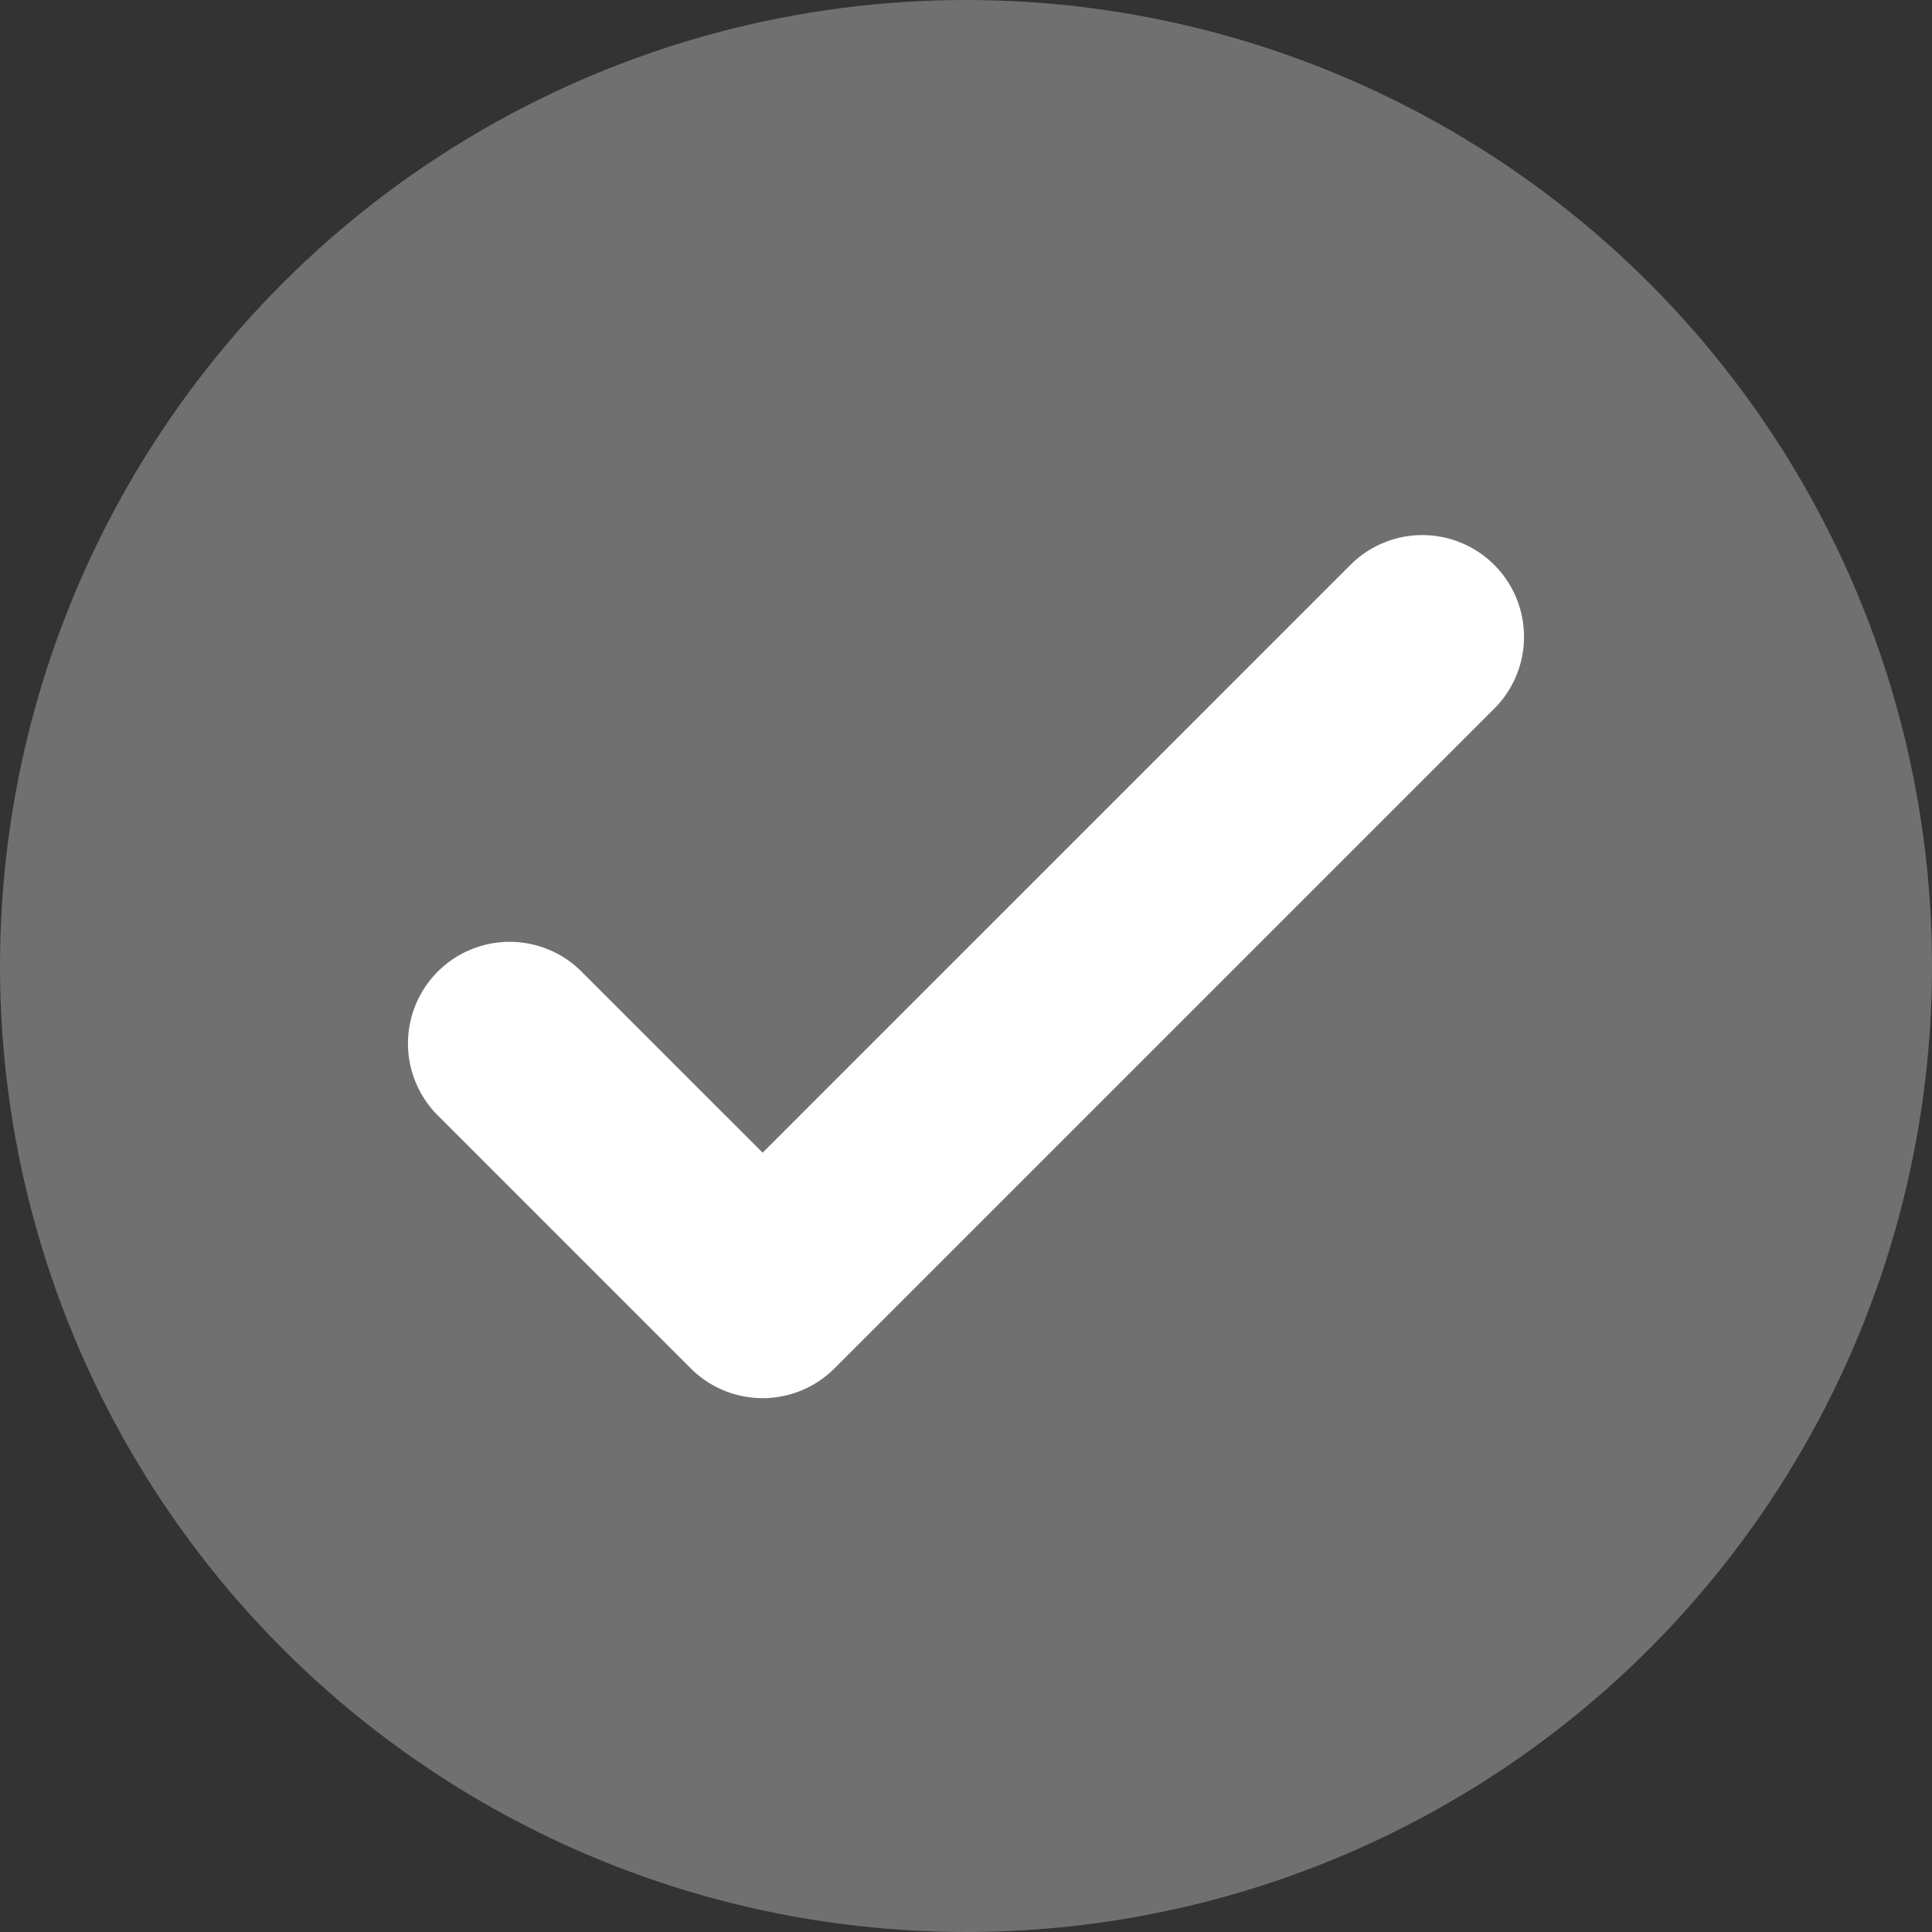
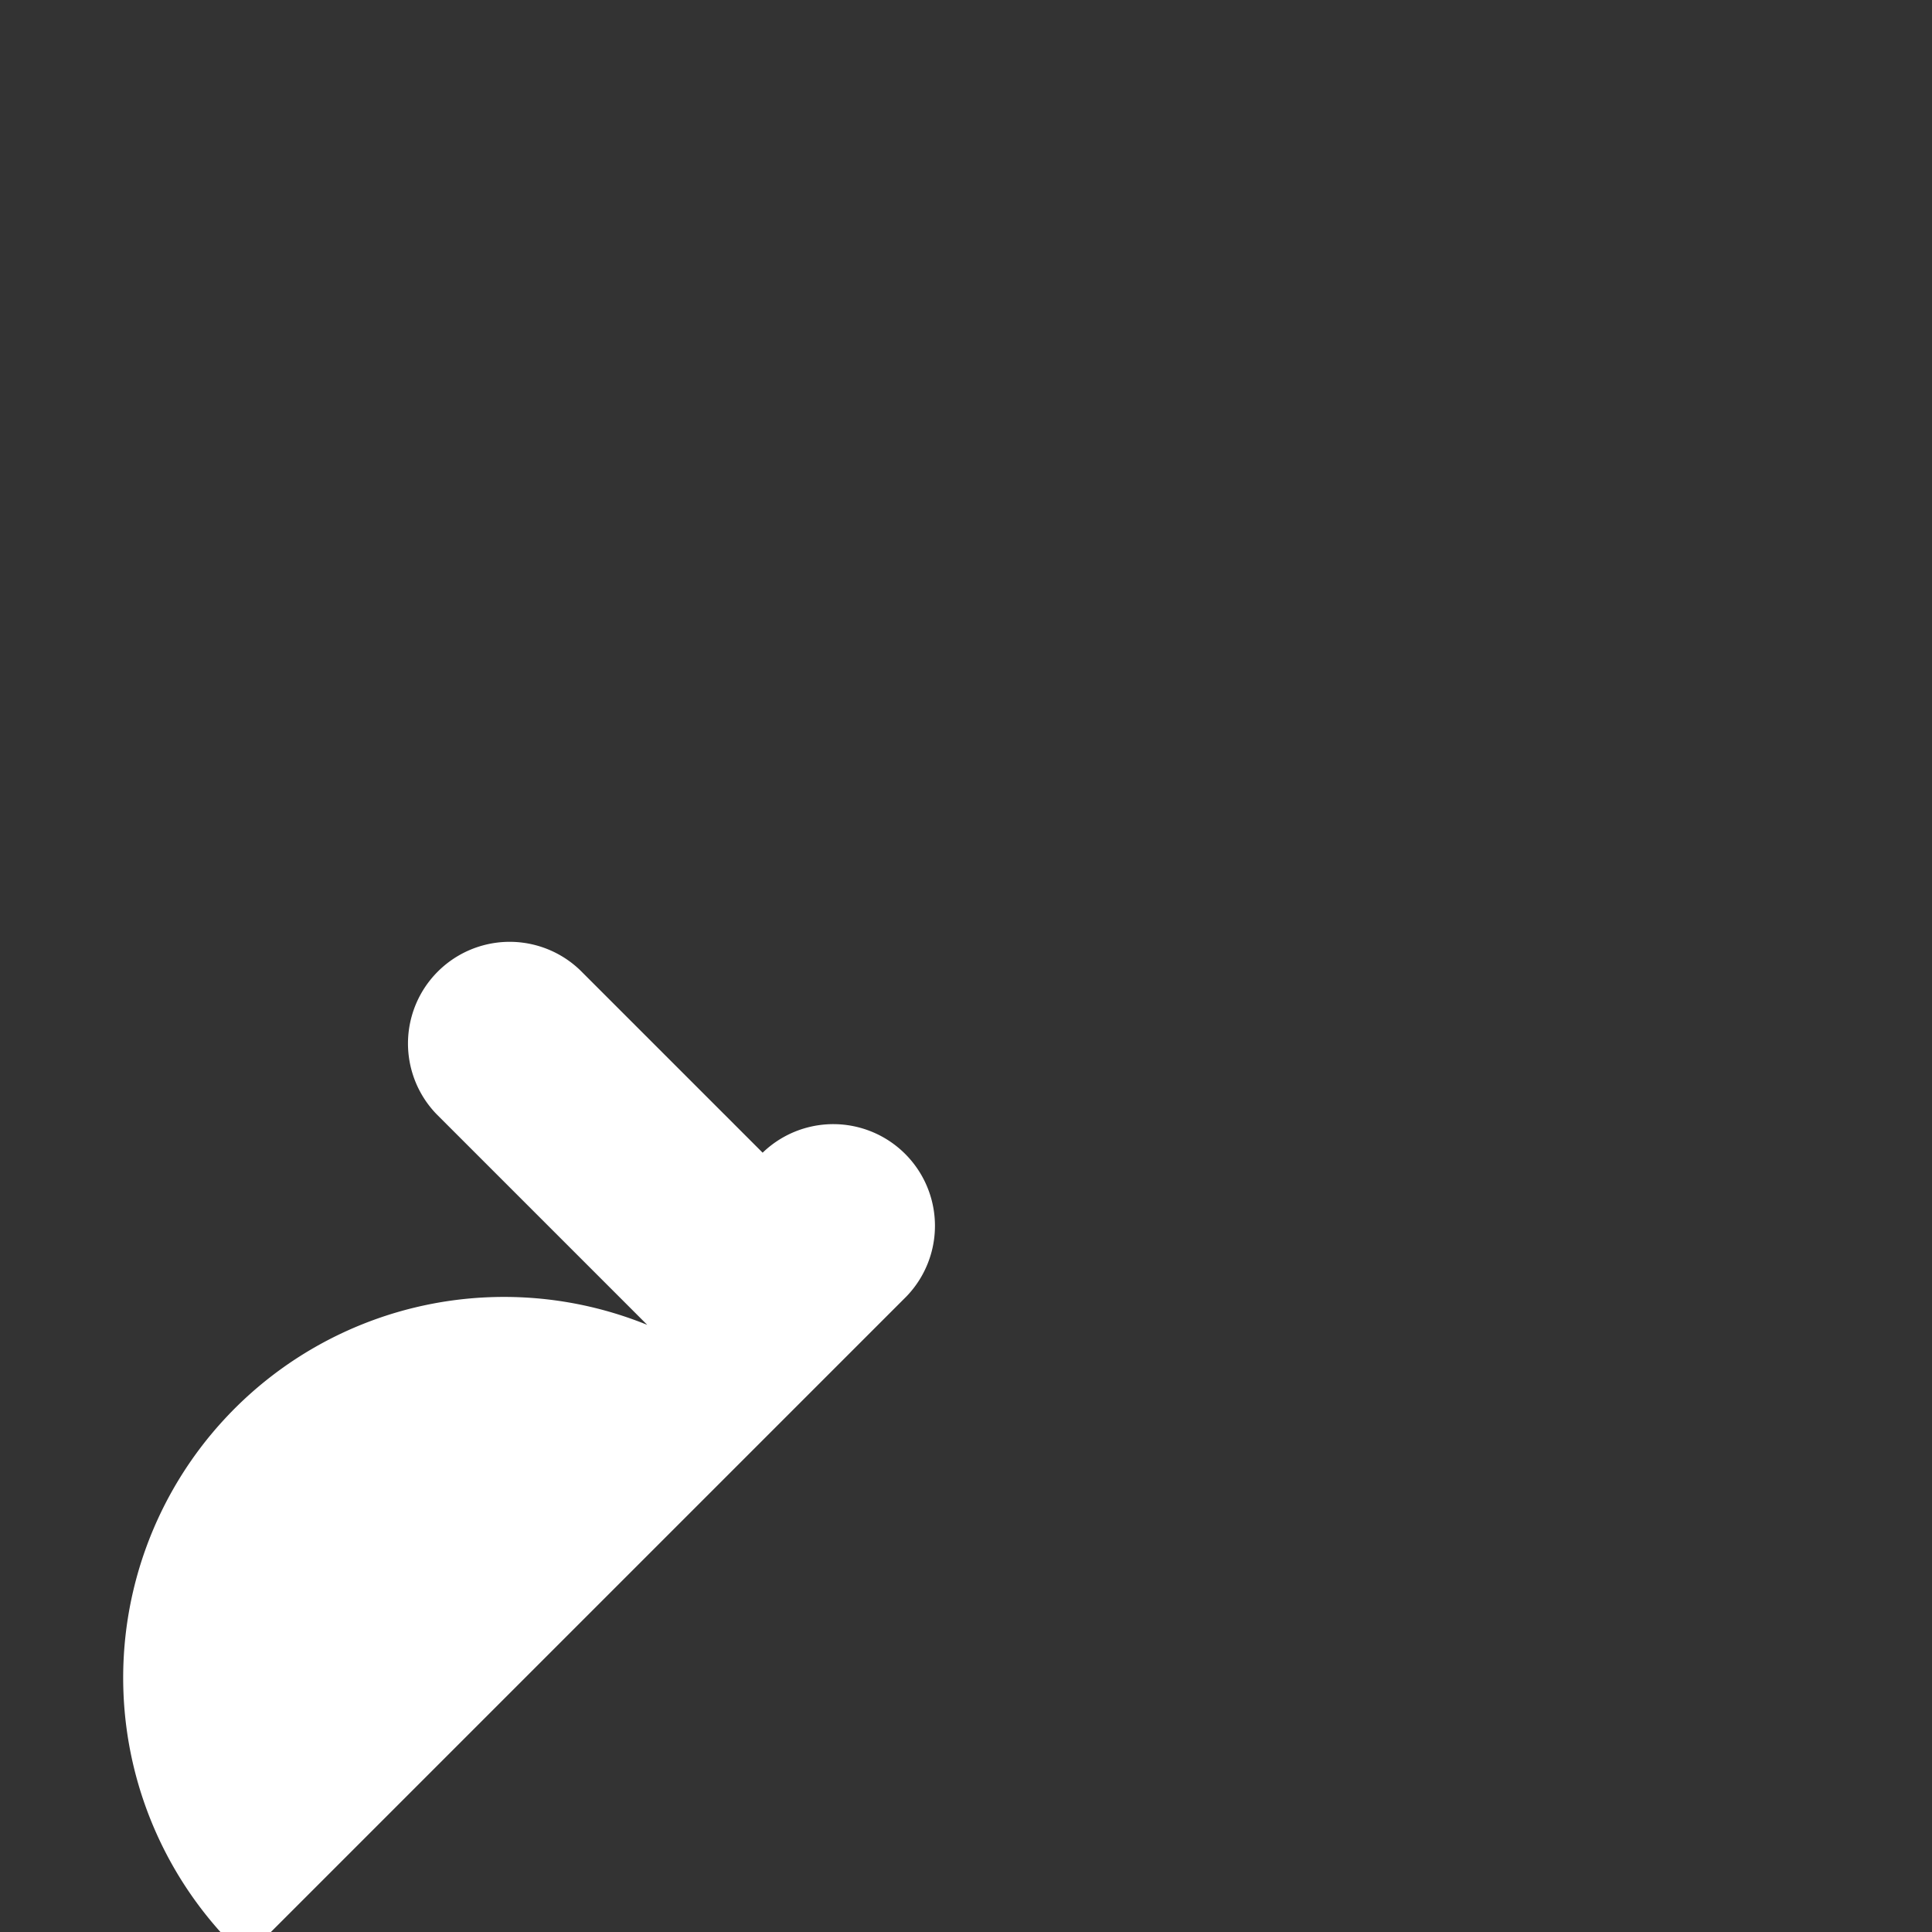
<svg xmlns="http://www.w3.org/2000/svg" id="Grupo_19778" data-name="Grupo 19778" width="19" height="19" viewBox="0 0 19 19">
  <rect x="0" y="0" width="19" height="19" fill="#333333" stroke="none" />
-   <circle id="Elipse_823" data-name="Elipse 823" cx="9.5" cy="9.5" r="9.5" fill="#707070" />
-   <path id="Trazado_8427" data-name="Trazado 8427" d="M382,388.25a1,1,0,0,1-.707-.293l-2.5-2.5a1,1,0,0,1,1.414-1.414L382,385.836l5.793-5.793a1,1,0,0,1,1.414,1.414l-6.5,6.5A1,1,0,0,1,382,388.25Z" transform="translate(-374.5 -374.5)" fill="#fff" />
+   <path id="Trazado_8427" data-name="Trazado 8427" d="M382,388.25a1,1,0,0,1-.707-.293l-2.5-2.5a1,1,0,0,1,1.414-1.414L382,385.836a1,1,0,0,1,1.414,1.414l-6.5,6.5A1,1,0,0,1,382,388.25Z" transform="translate(-374.5 -374.5)" fill="#fff" />
</svg>